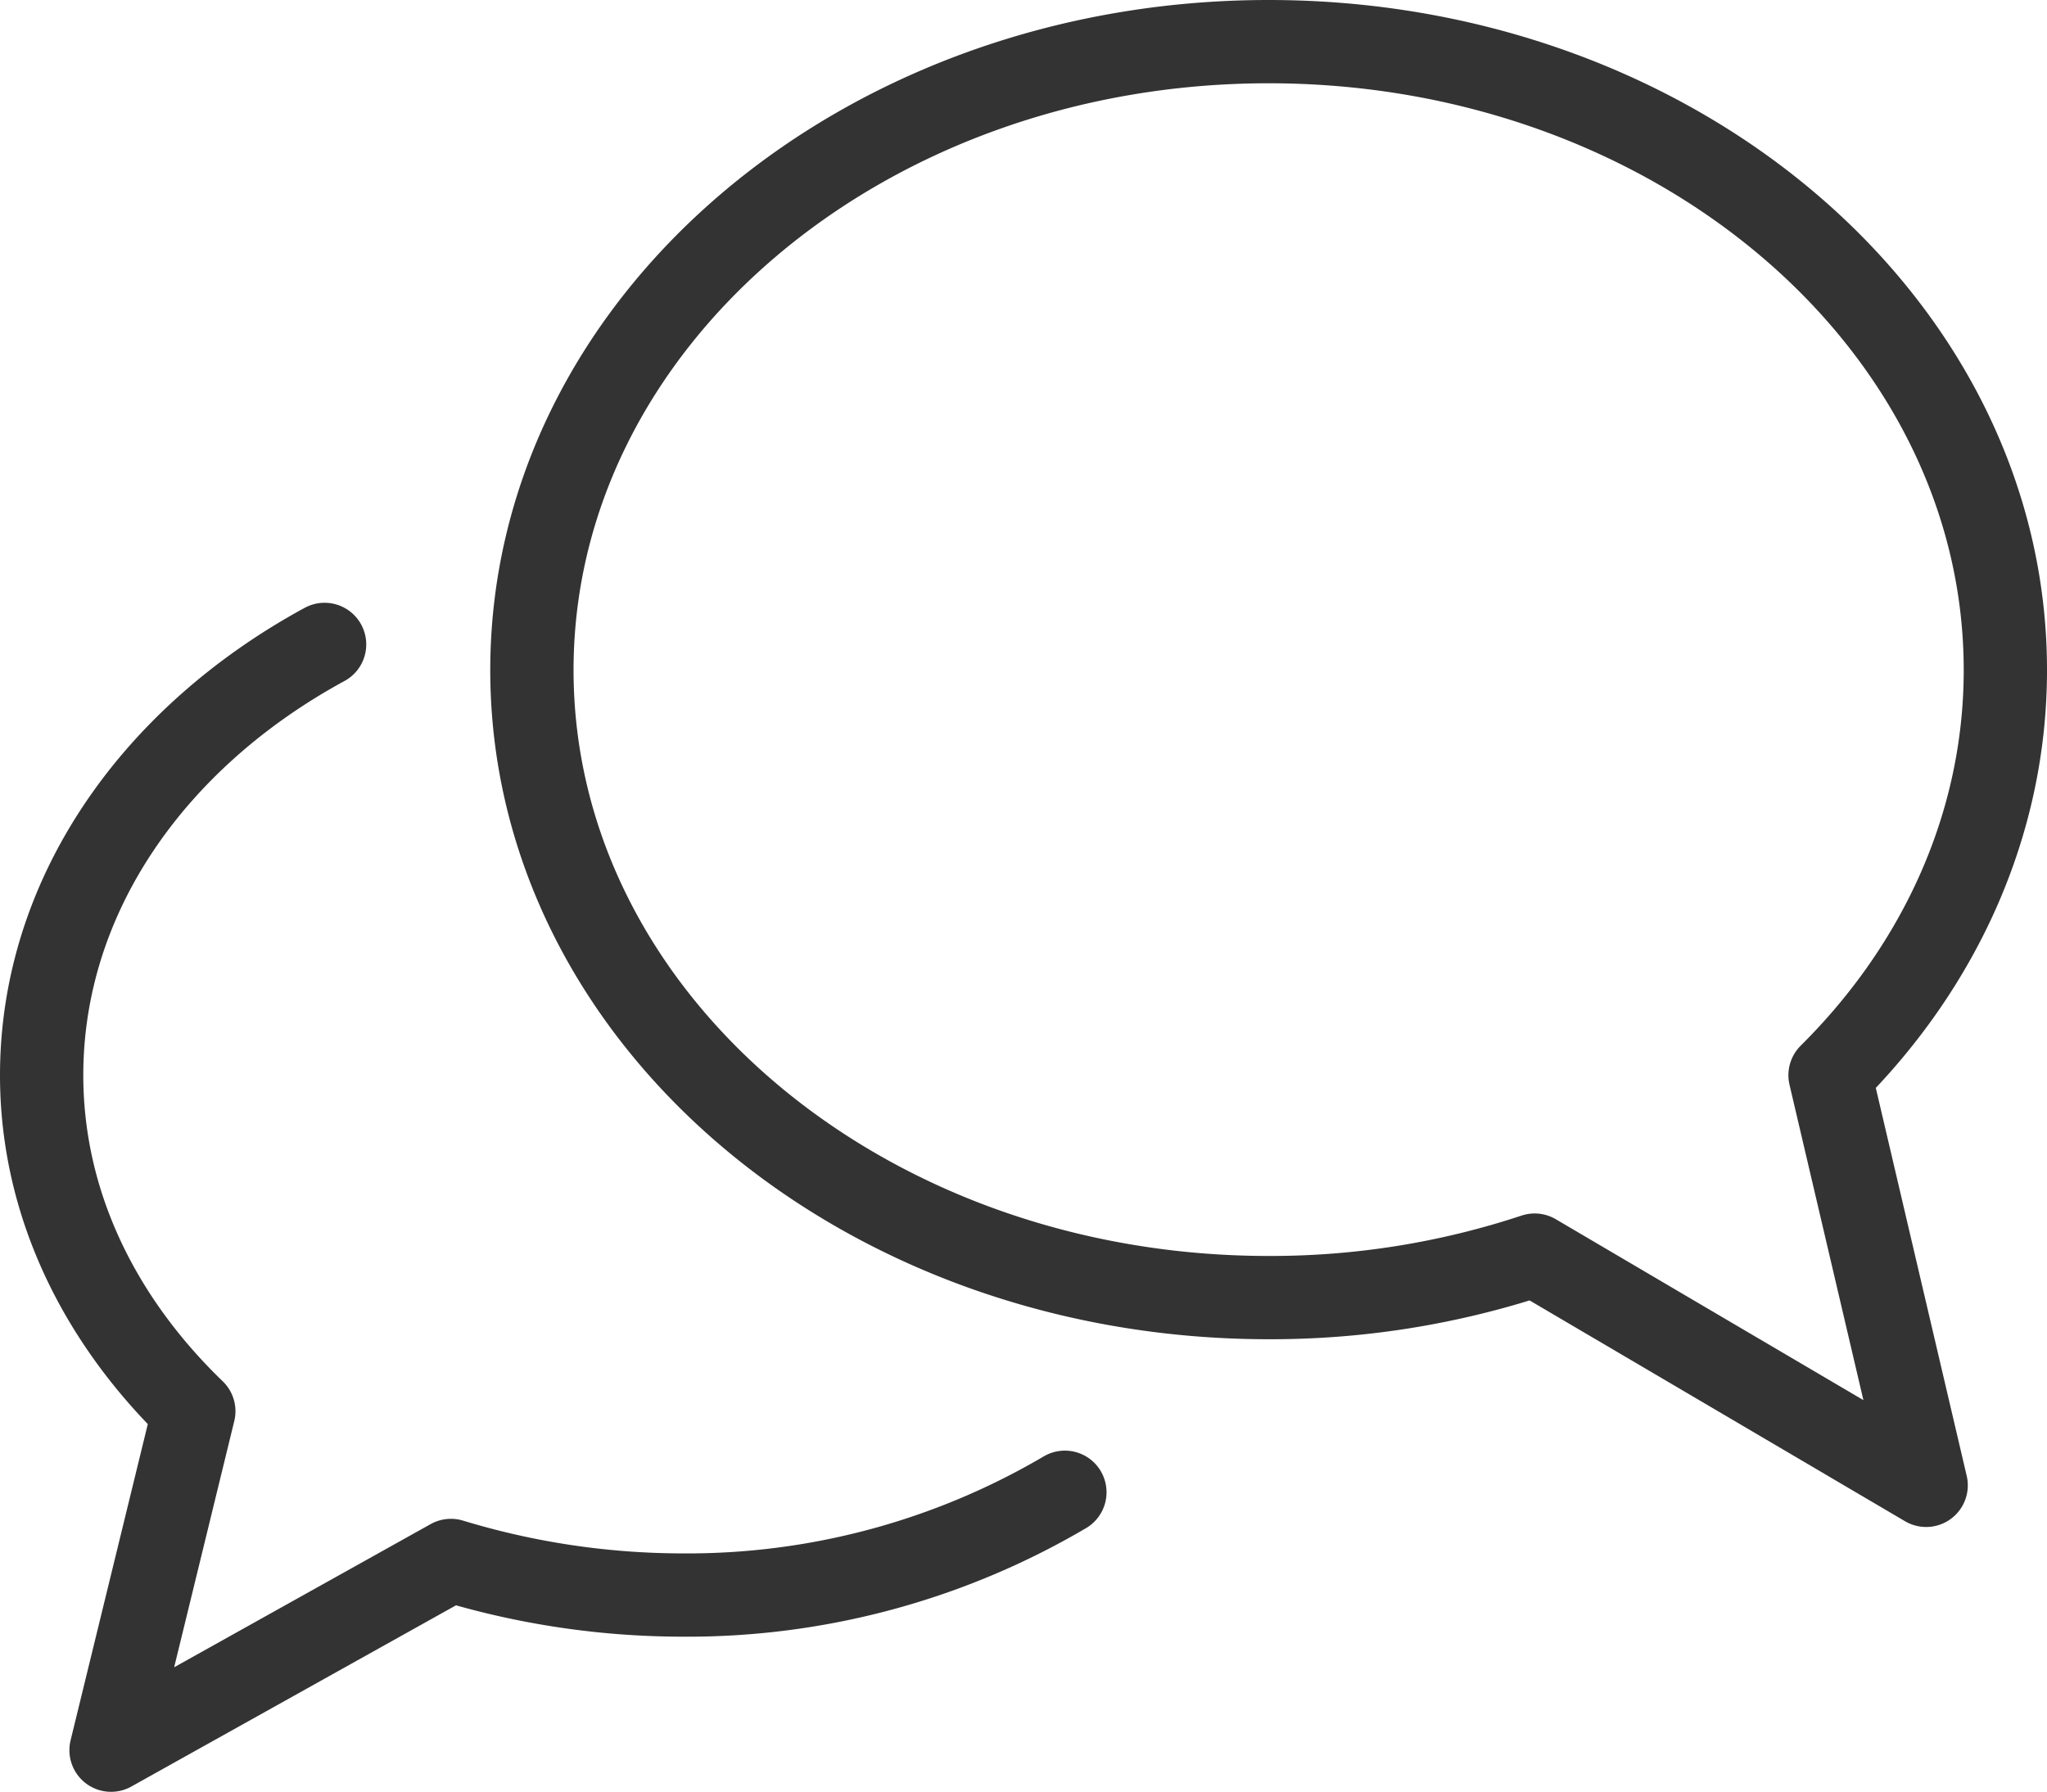
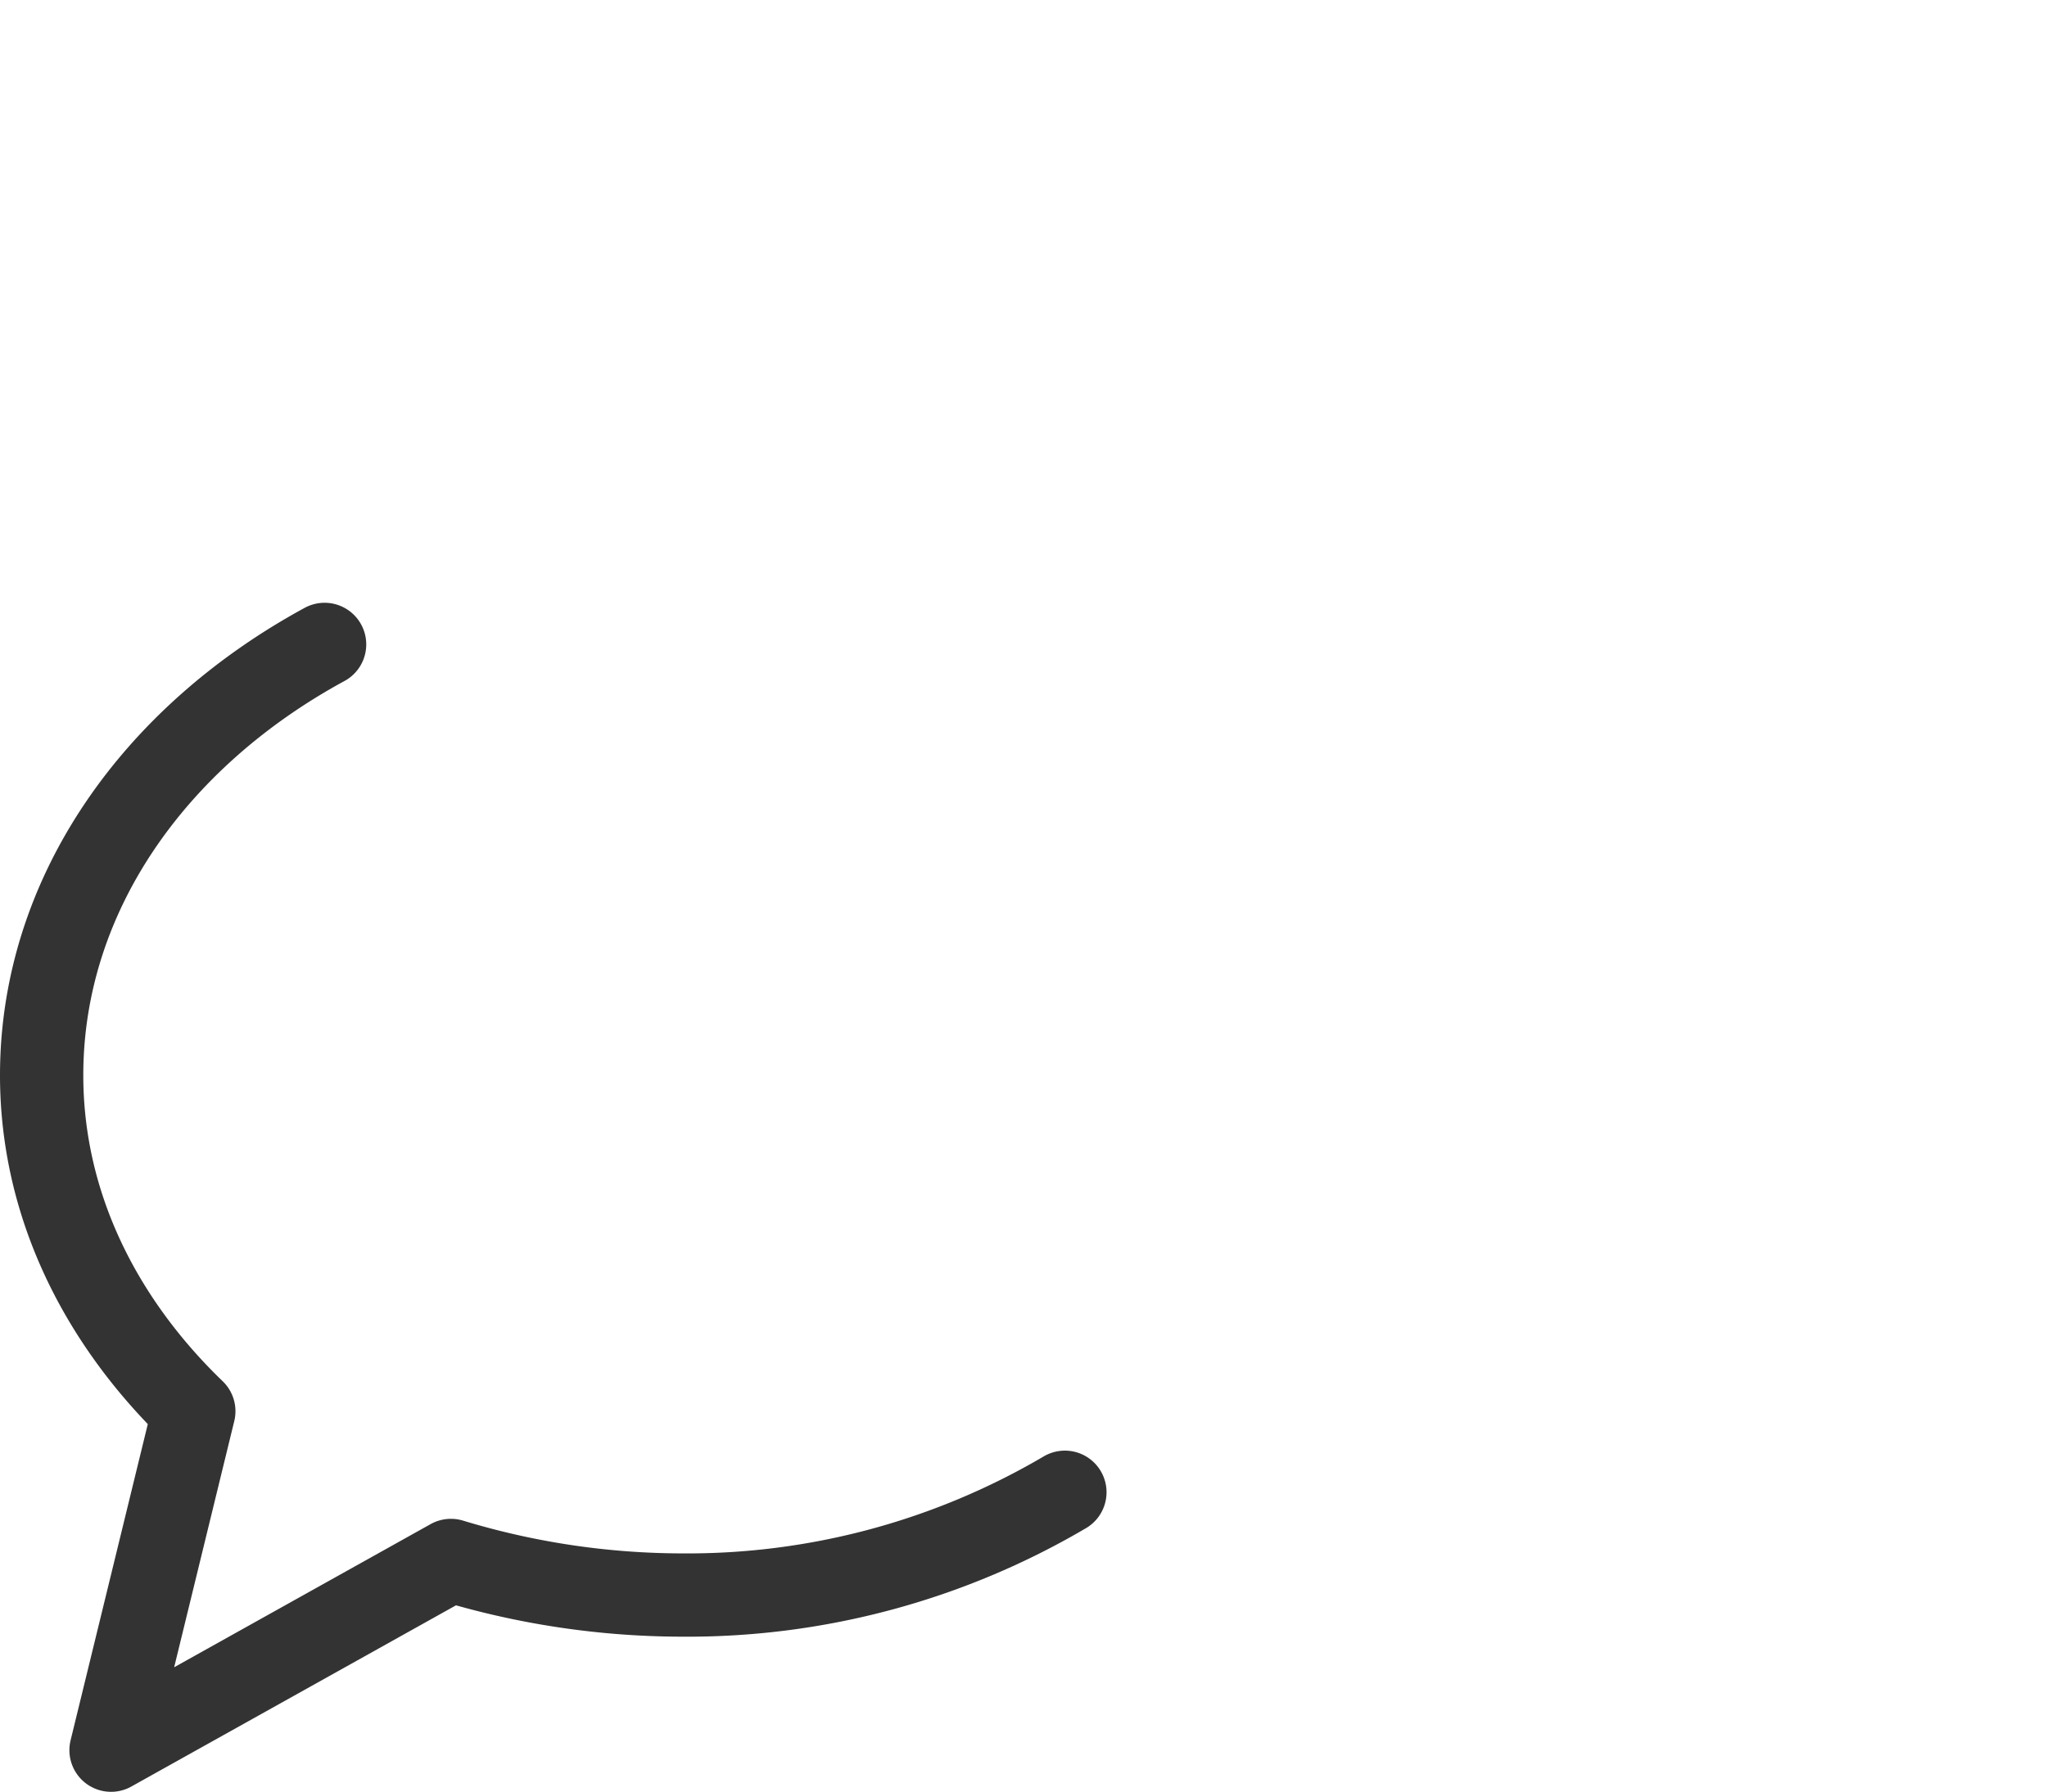
<svg xmlns="http://www.w3.org/2000/svg" viewBox="-19762.279 -5459.268 196.607 172.131">
  <defs>
    <style>
      .cls-1 {
        fill: none;
        stroke: #333;
        stroke-linecap: round;
        stroke-linejoin: round;
        stroke-width: 8px;
      }
    </style>
  </defs>
  <g id="chatbox" transform="translate(-19758.279 -5455.268)">
-     <path id="Path_875" data-name="Path 875" class="cls-1" d="M198.62,62.374C198.62,29.055,166.915,2,127.86,2S57.1,29.055,57.1,62.374s31.705,60.28,70.76,60.28a80.6,80.6,0,0,0,25.552-4.082l37.6,22.118-9.23-39.4C192.3,90.853,198.62,77.183,198.62,62.374Z" transform="translate(-10.012 -2)" />
    <path id="Path_876" data-name="Path 876" class="cls-1" d="M100.278,144.449a71.472,71.472,0,0,1-36.747,9.873A76.7,76.7,0,0,1,41.311,151L8.666,169.225l7.948-32.56C7.555,127.931,2,116.729,2,104.389,2,87.112,12.768,71.923,29.176,63" transform="translate(-2 -5.094)" />
  </g>
</svg>